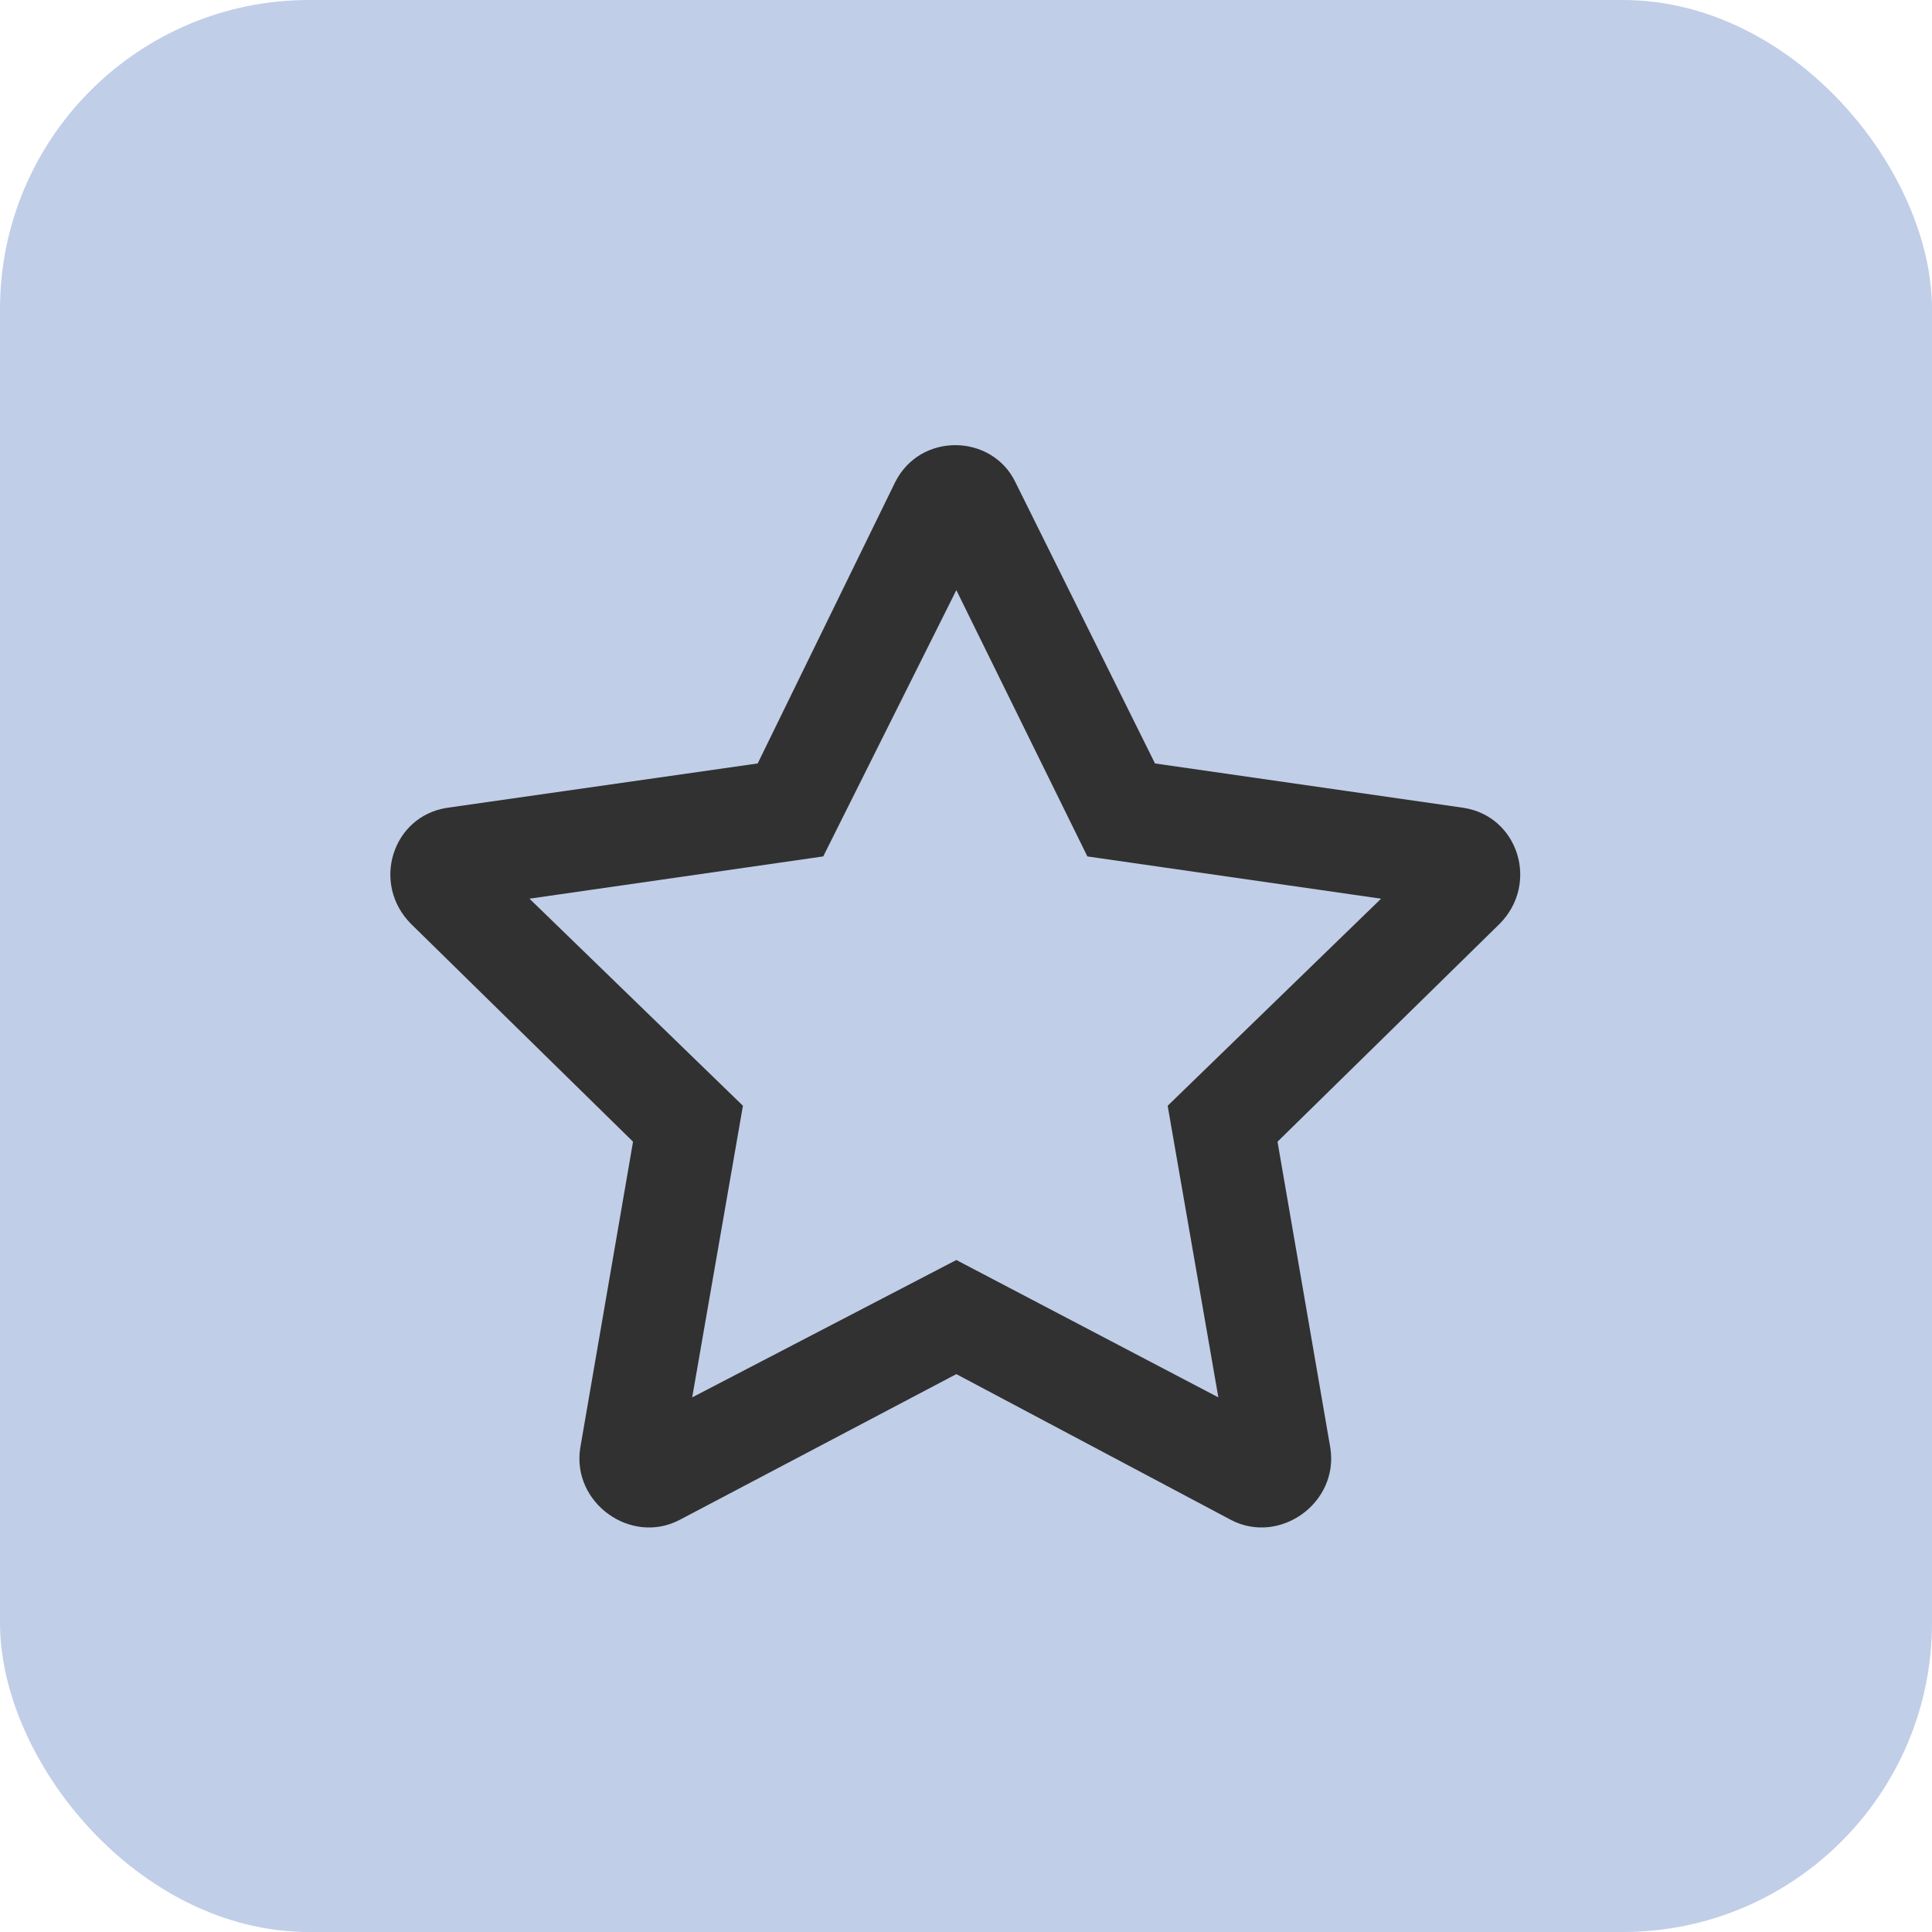
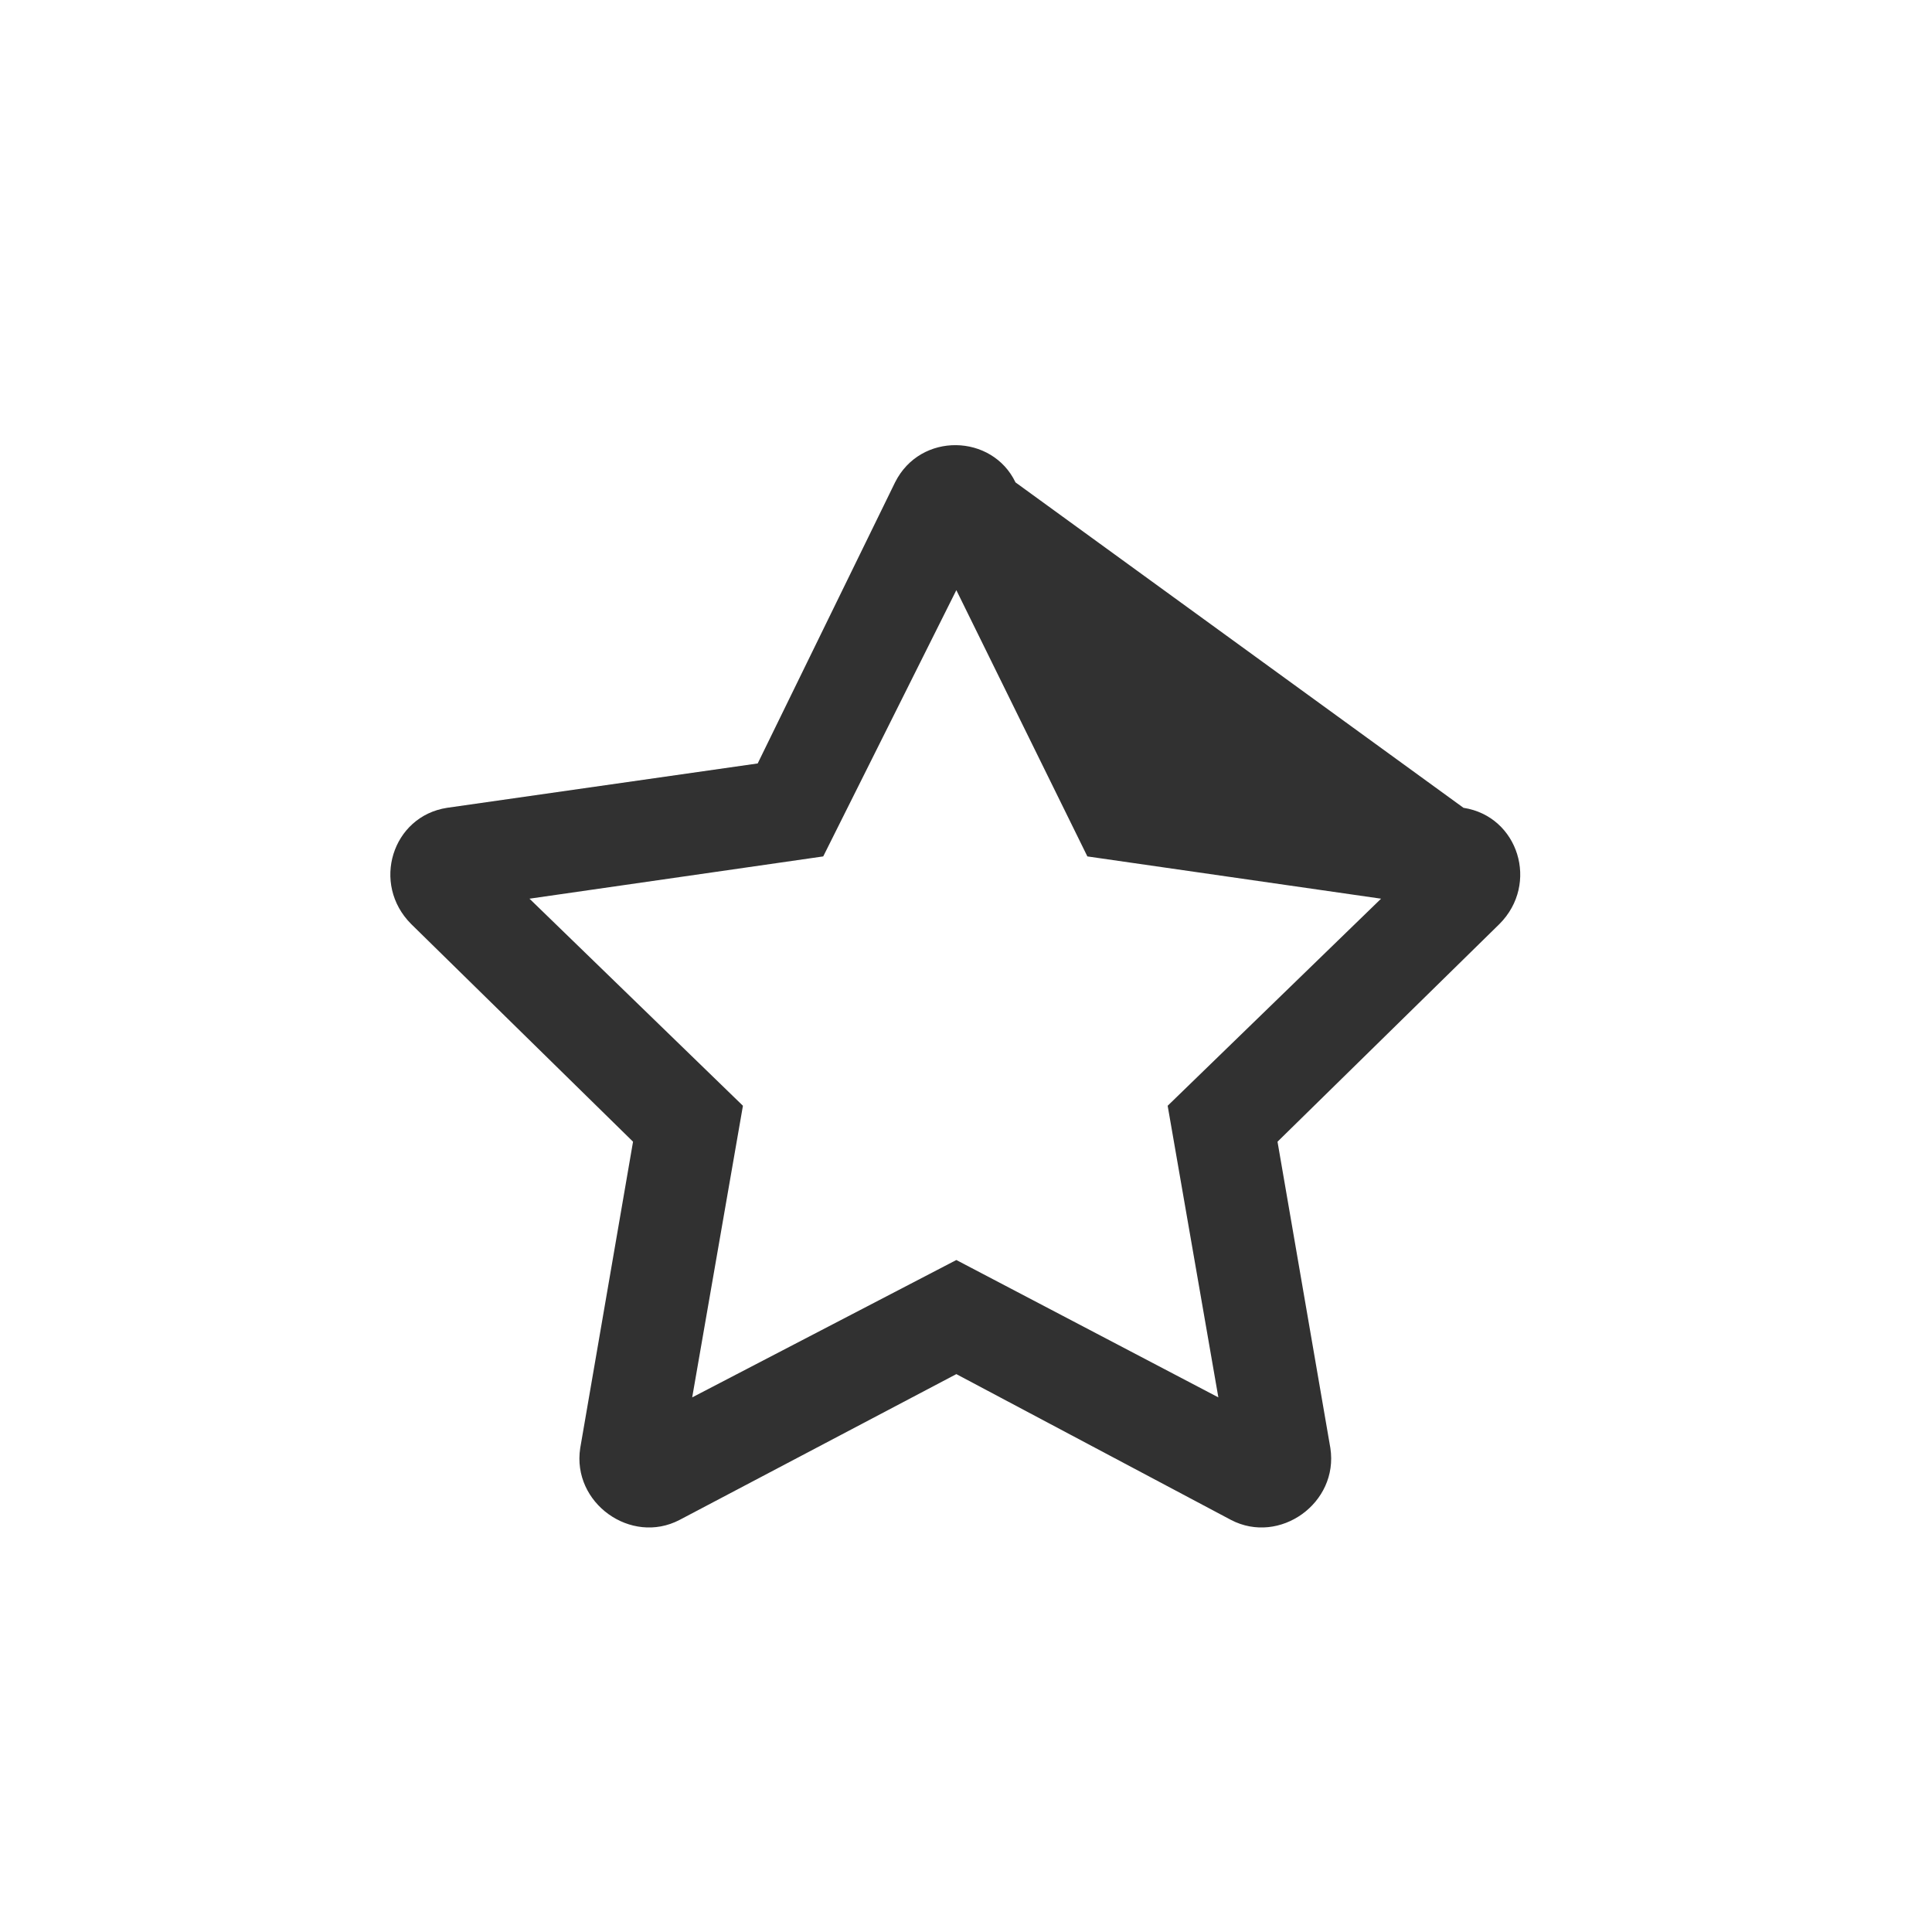
<svg xmlns="http://www.w3.org/2000/svg" width="50" height="50" viewBox="0 0 50 50" fill="none">
-   <rect width="50" height="50" rx="8" fill="#C1CEE8" />
-   <path d="M37.875 20.906L29.891 19.758L26.281 12.484C25.68 11.227 23.82 11.172 23.164 12.484L19.609 19.758L11.57 20.906C10.148 21.125 9.602 22.875 10.641 23.914L16.383 29.547L15.016 37.477C14.797 38.898 16.328 39.992 17.586 39.336L24.75 35.562L31.859 39.336C33.117 39.992 34.648 38.898 34.43 37.477L33.062 29.547L38.805 23.914C39.844 22.875 39.297 21.125 37.875 20.906ZM30.219 28.617L31.531 36.164L24.75 32.609L17.914 36.164L19.227 28.617L13.703 23.258L21.305 22.164L24.75 15.273L28.141 22.164L35.742 23.258L30.219 28.617Z" fill="#313131" />
+   <path d="M37.875 20.906L26.281 12.484C25.68 11.227 23.82 11.172 23.164 12.484L19.609 19.758L11.57 20.906C10.148 21.125 9.602 22.875 10.641 23.914L16.383 29.547L15.016 37.477C14.797 38.898 16.328 39.992 17.586 39.336L24.75 35.562L31.859 39.336C33.117 39.992 34.648 38.898 34.43 37.477L33.062 29.547L38.805 23.914C39.844 22.875 39.297 21.125 37.875 20.906ZM30.219 28.617L31.531 36.164L24.75 32.609L17.914 36.164L19.227 28.617L13.703 23.258L21.305 22.164L24.75 15.273L28.141 22.164L35.742 23.258L30.219 28.617Z" fill="#313131" />
</svg>